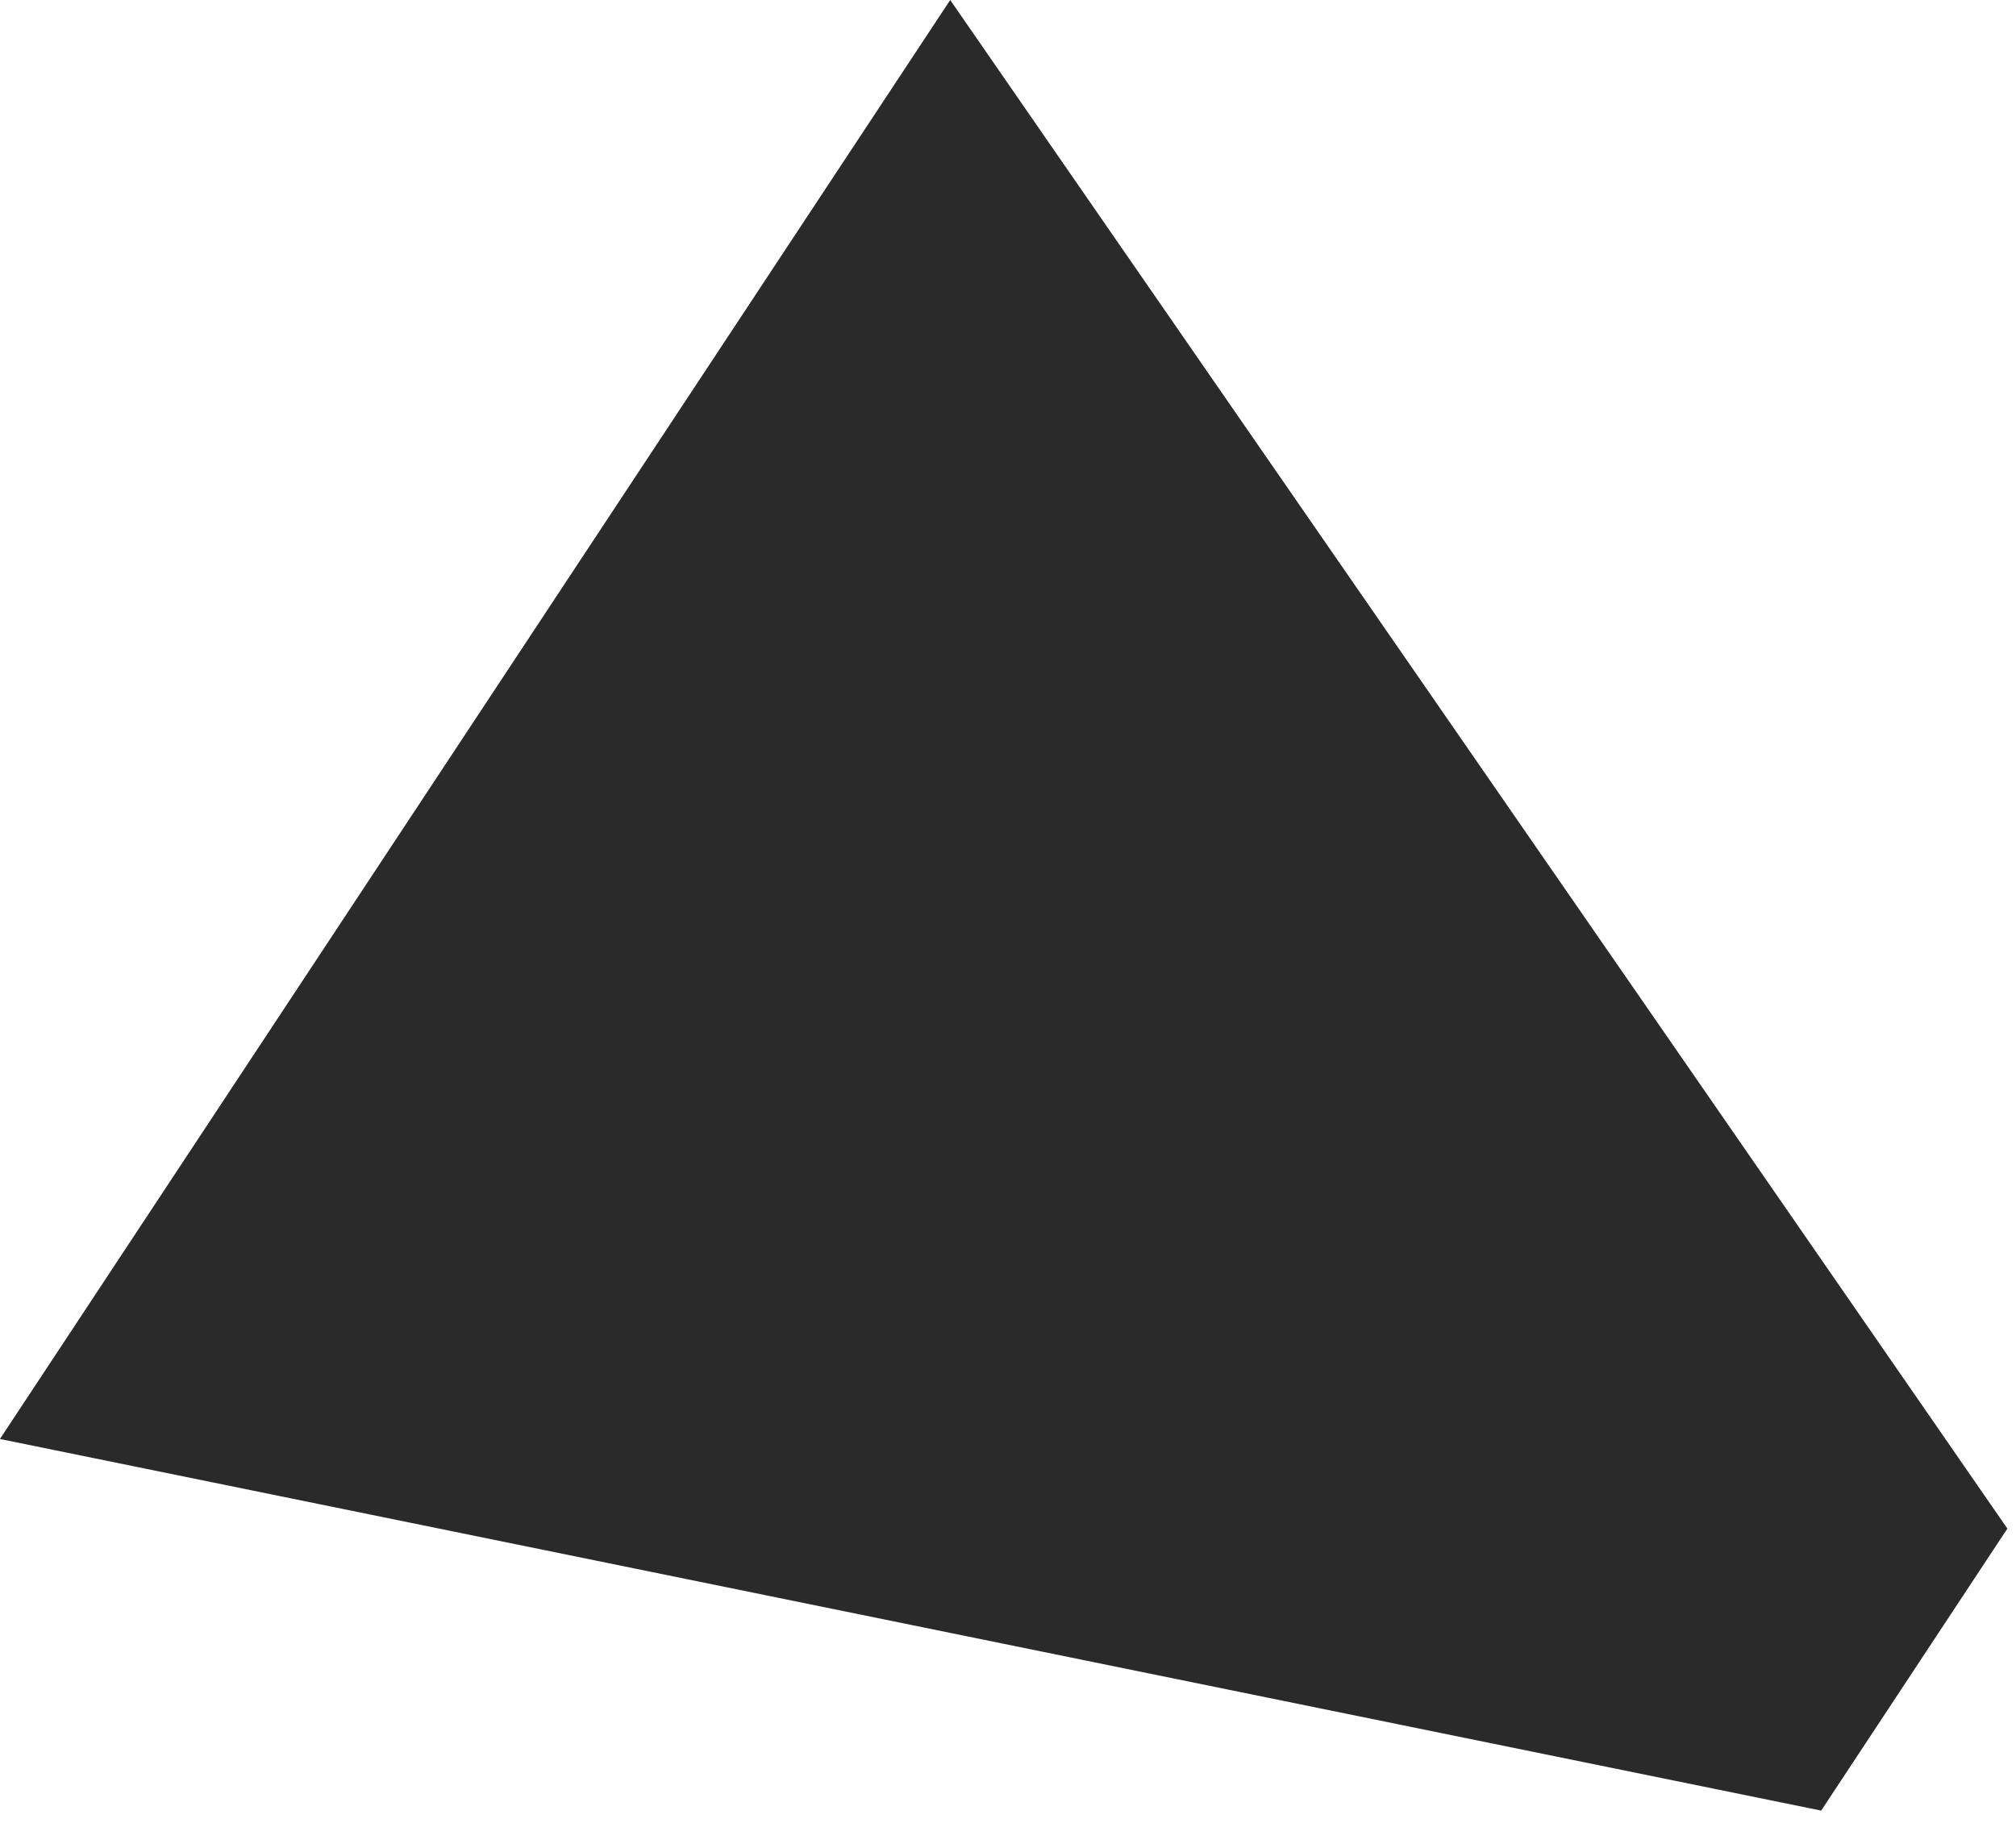
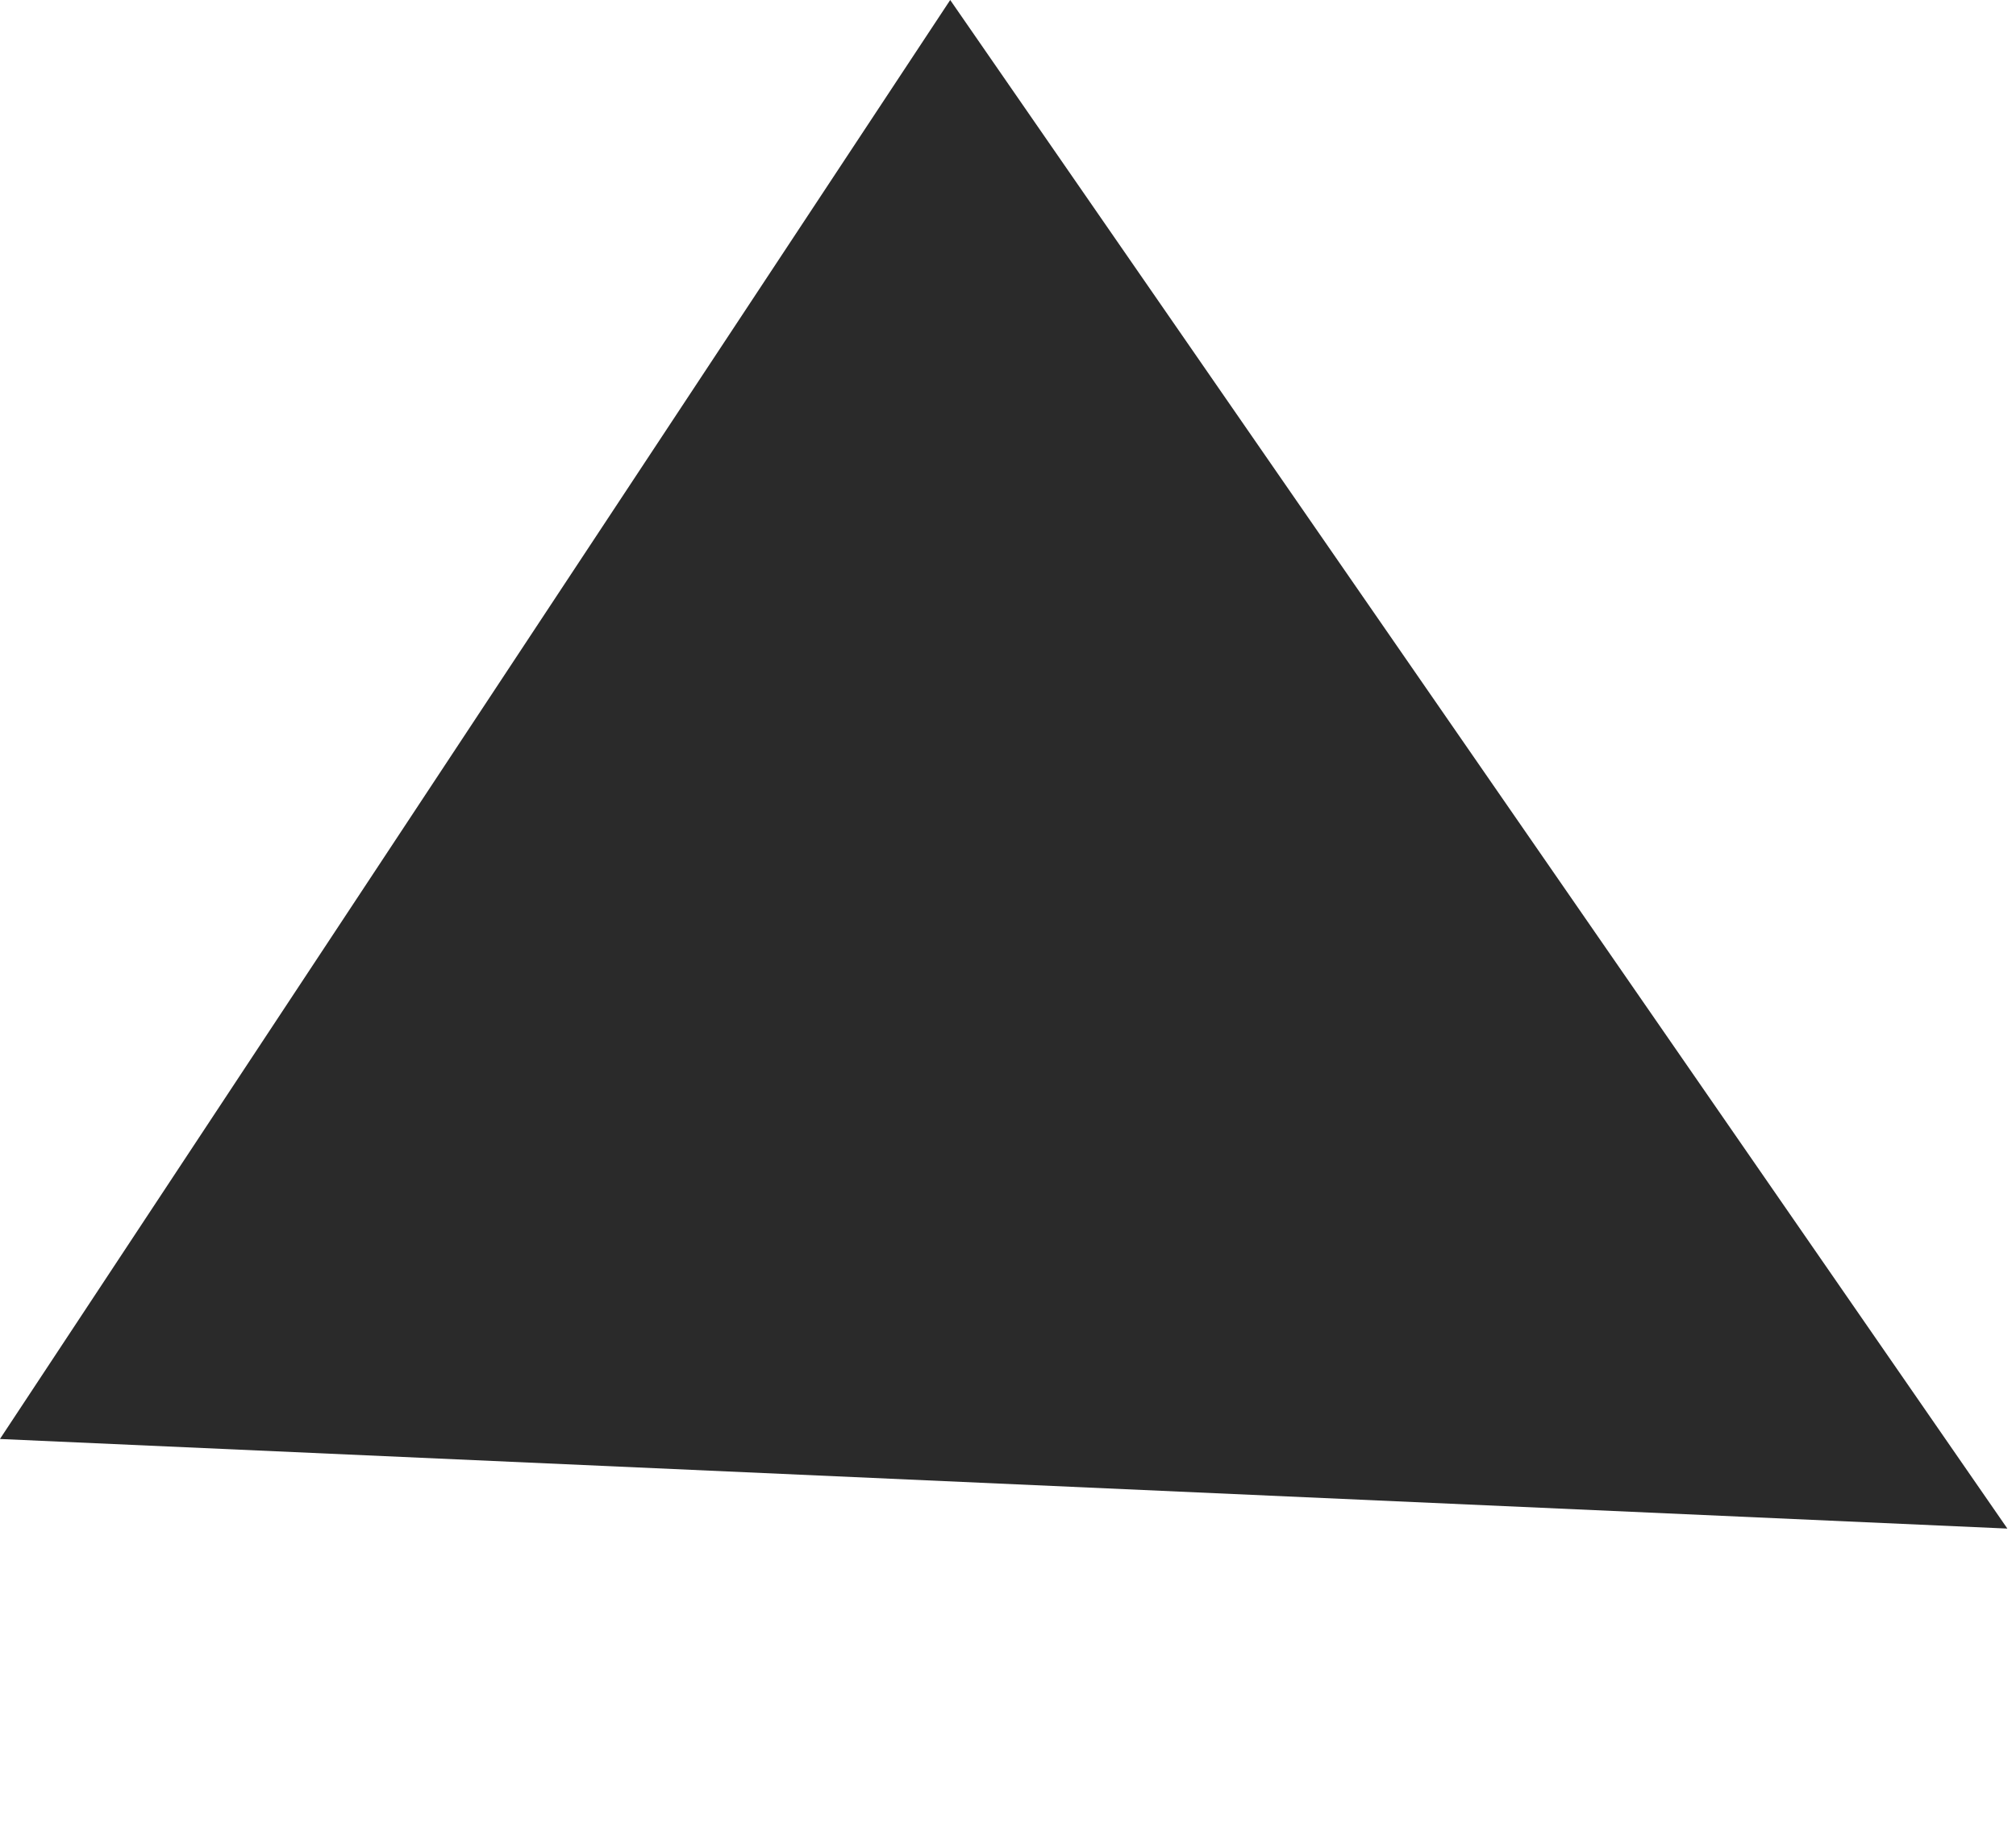
<svg xmlns="http://www.w3.org/2000/svg" width="36" height="33" viewBox="0 0 36 33" fill="none">
-   <path d="M35.846 27.3L32.521 32.337L-0.001 25.7L16.968 9.62581e-05L35.846 27.3Z" fill="#2A2A2A" />
+   <path d="M35.846 27.3L-0.001 25.7L16.968 9.62581e-05L35.846 27.3Z" fill="#2A2A2A" />
</svg>